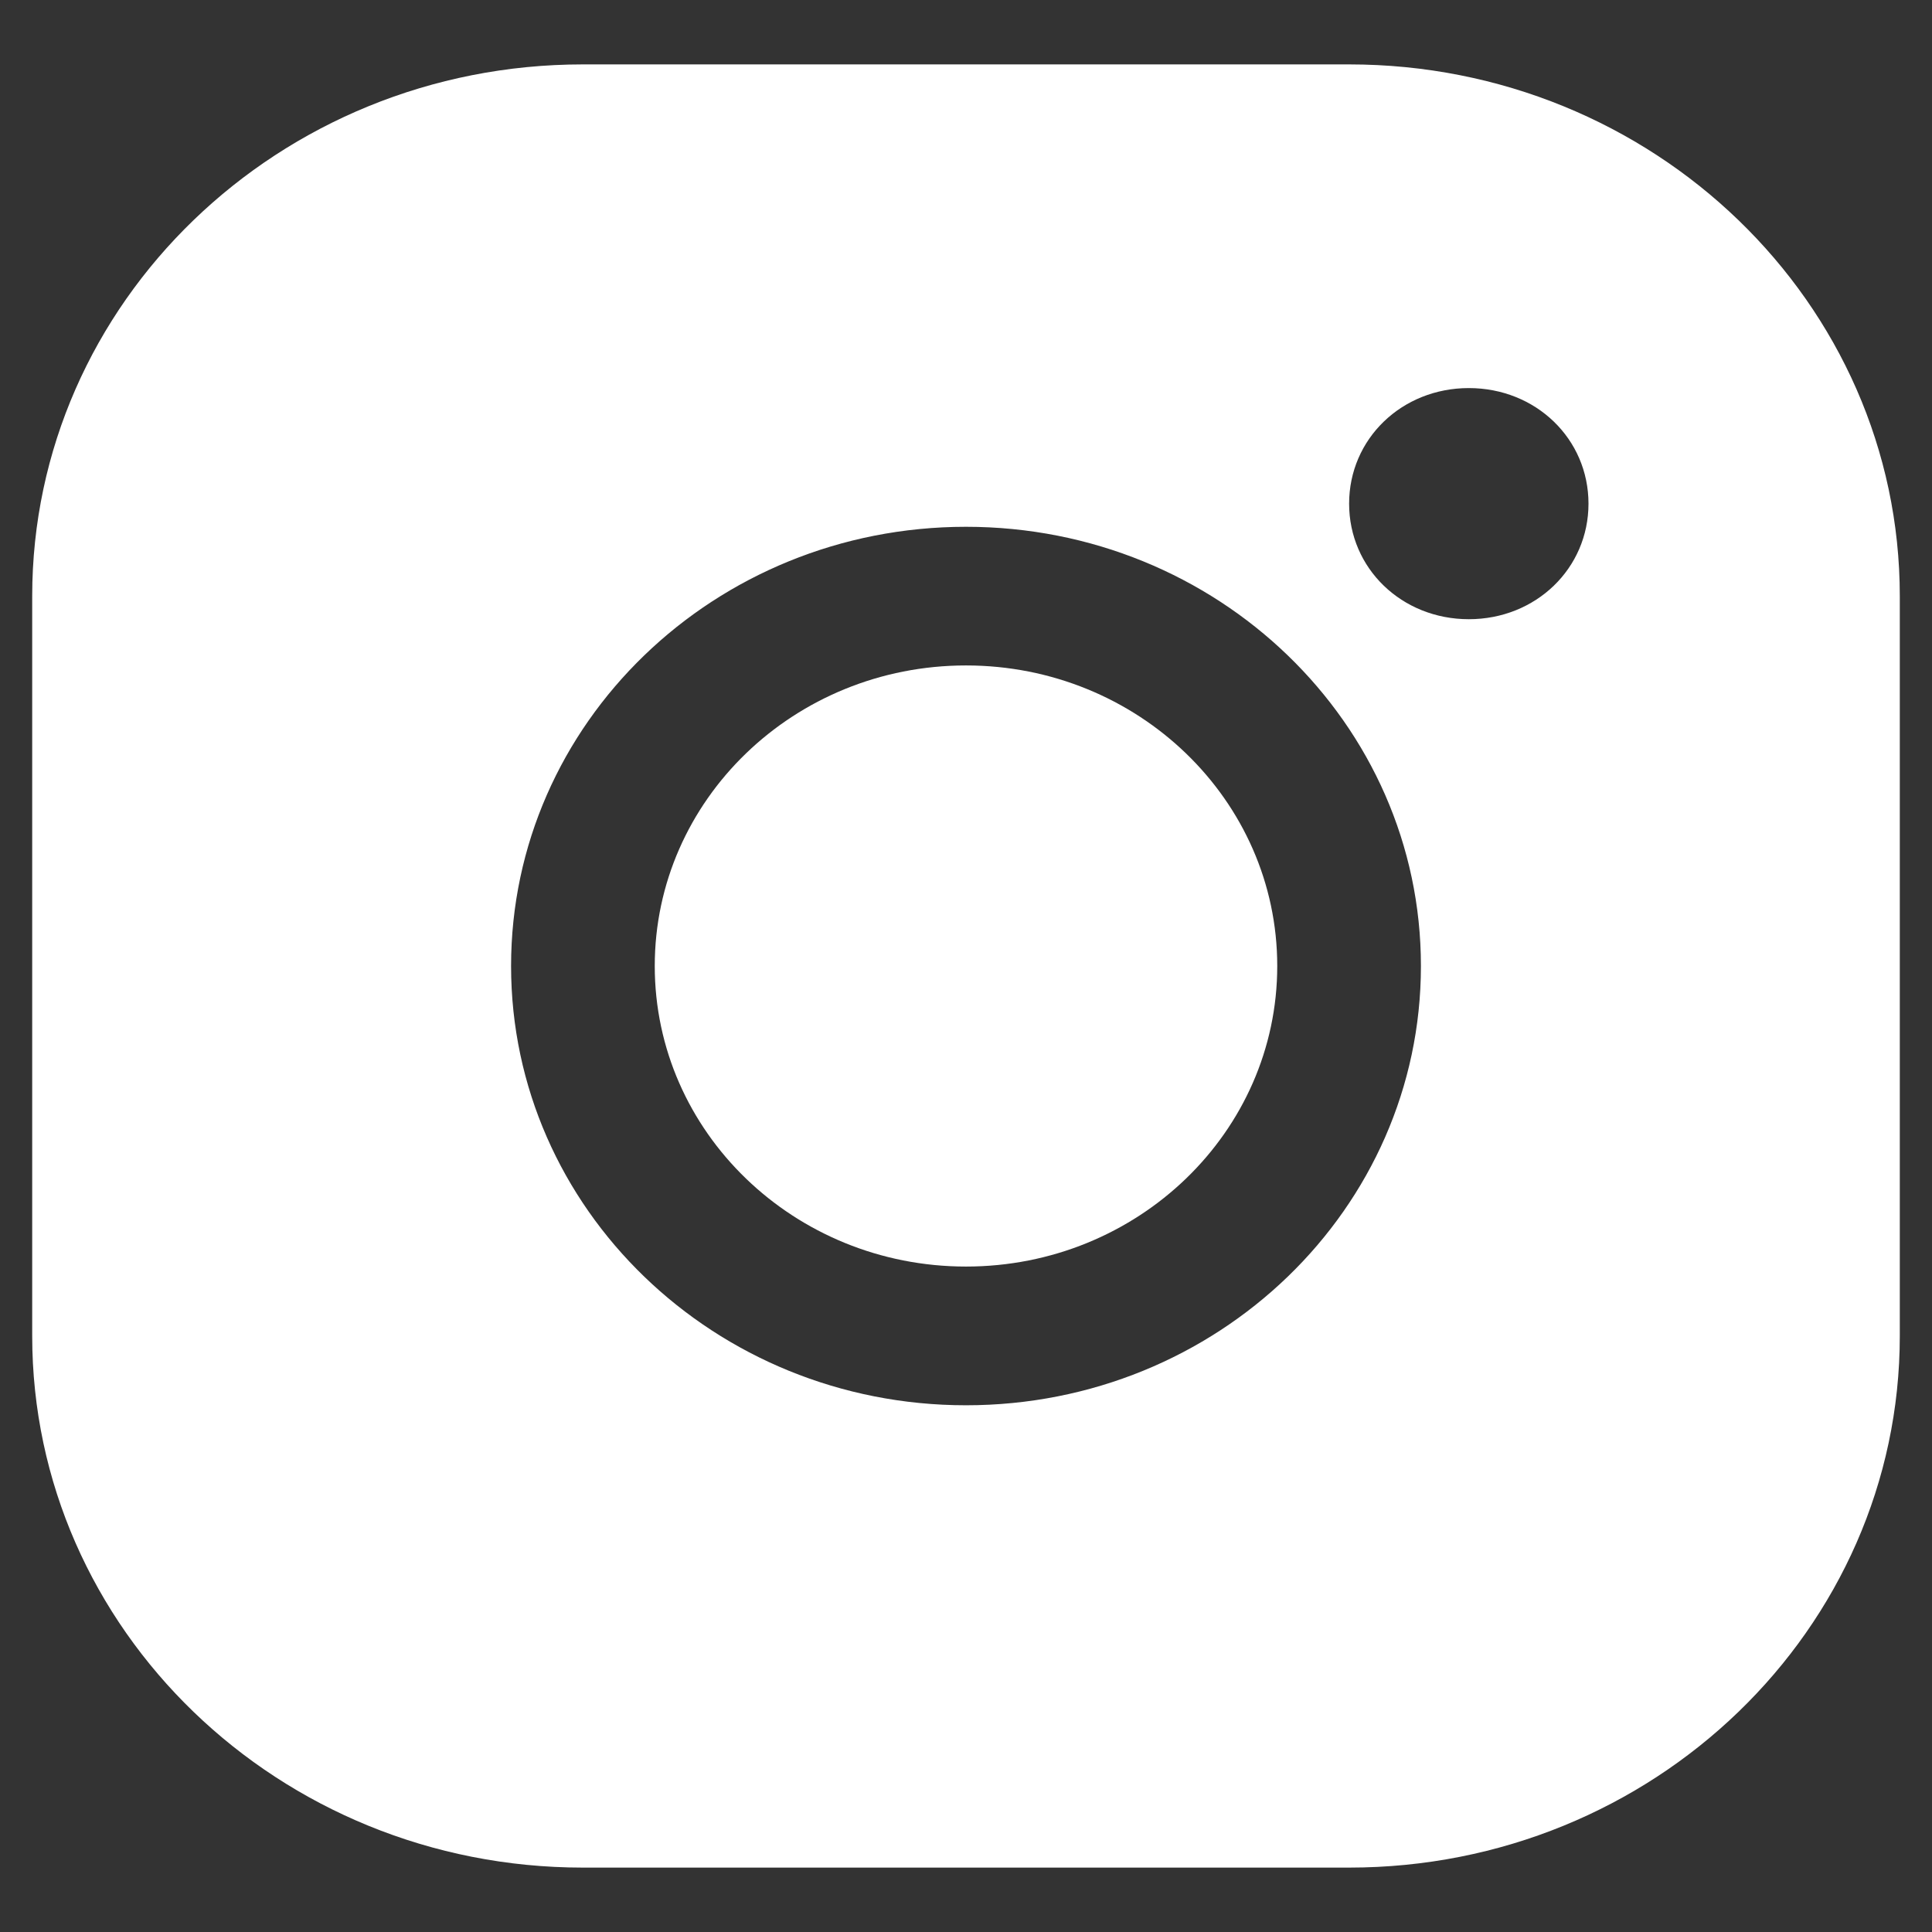
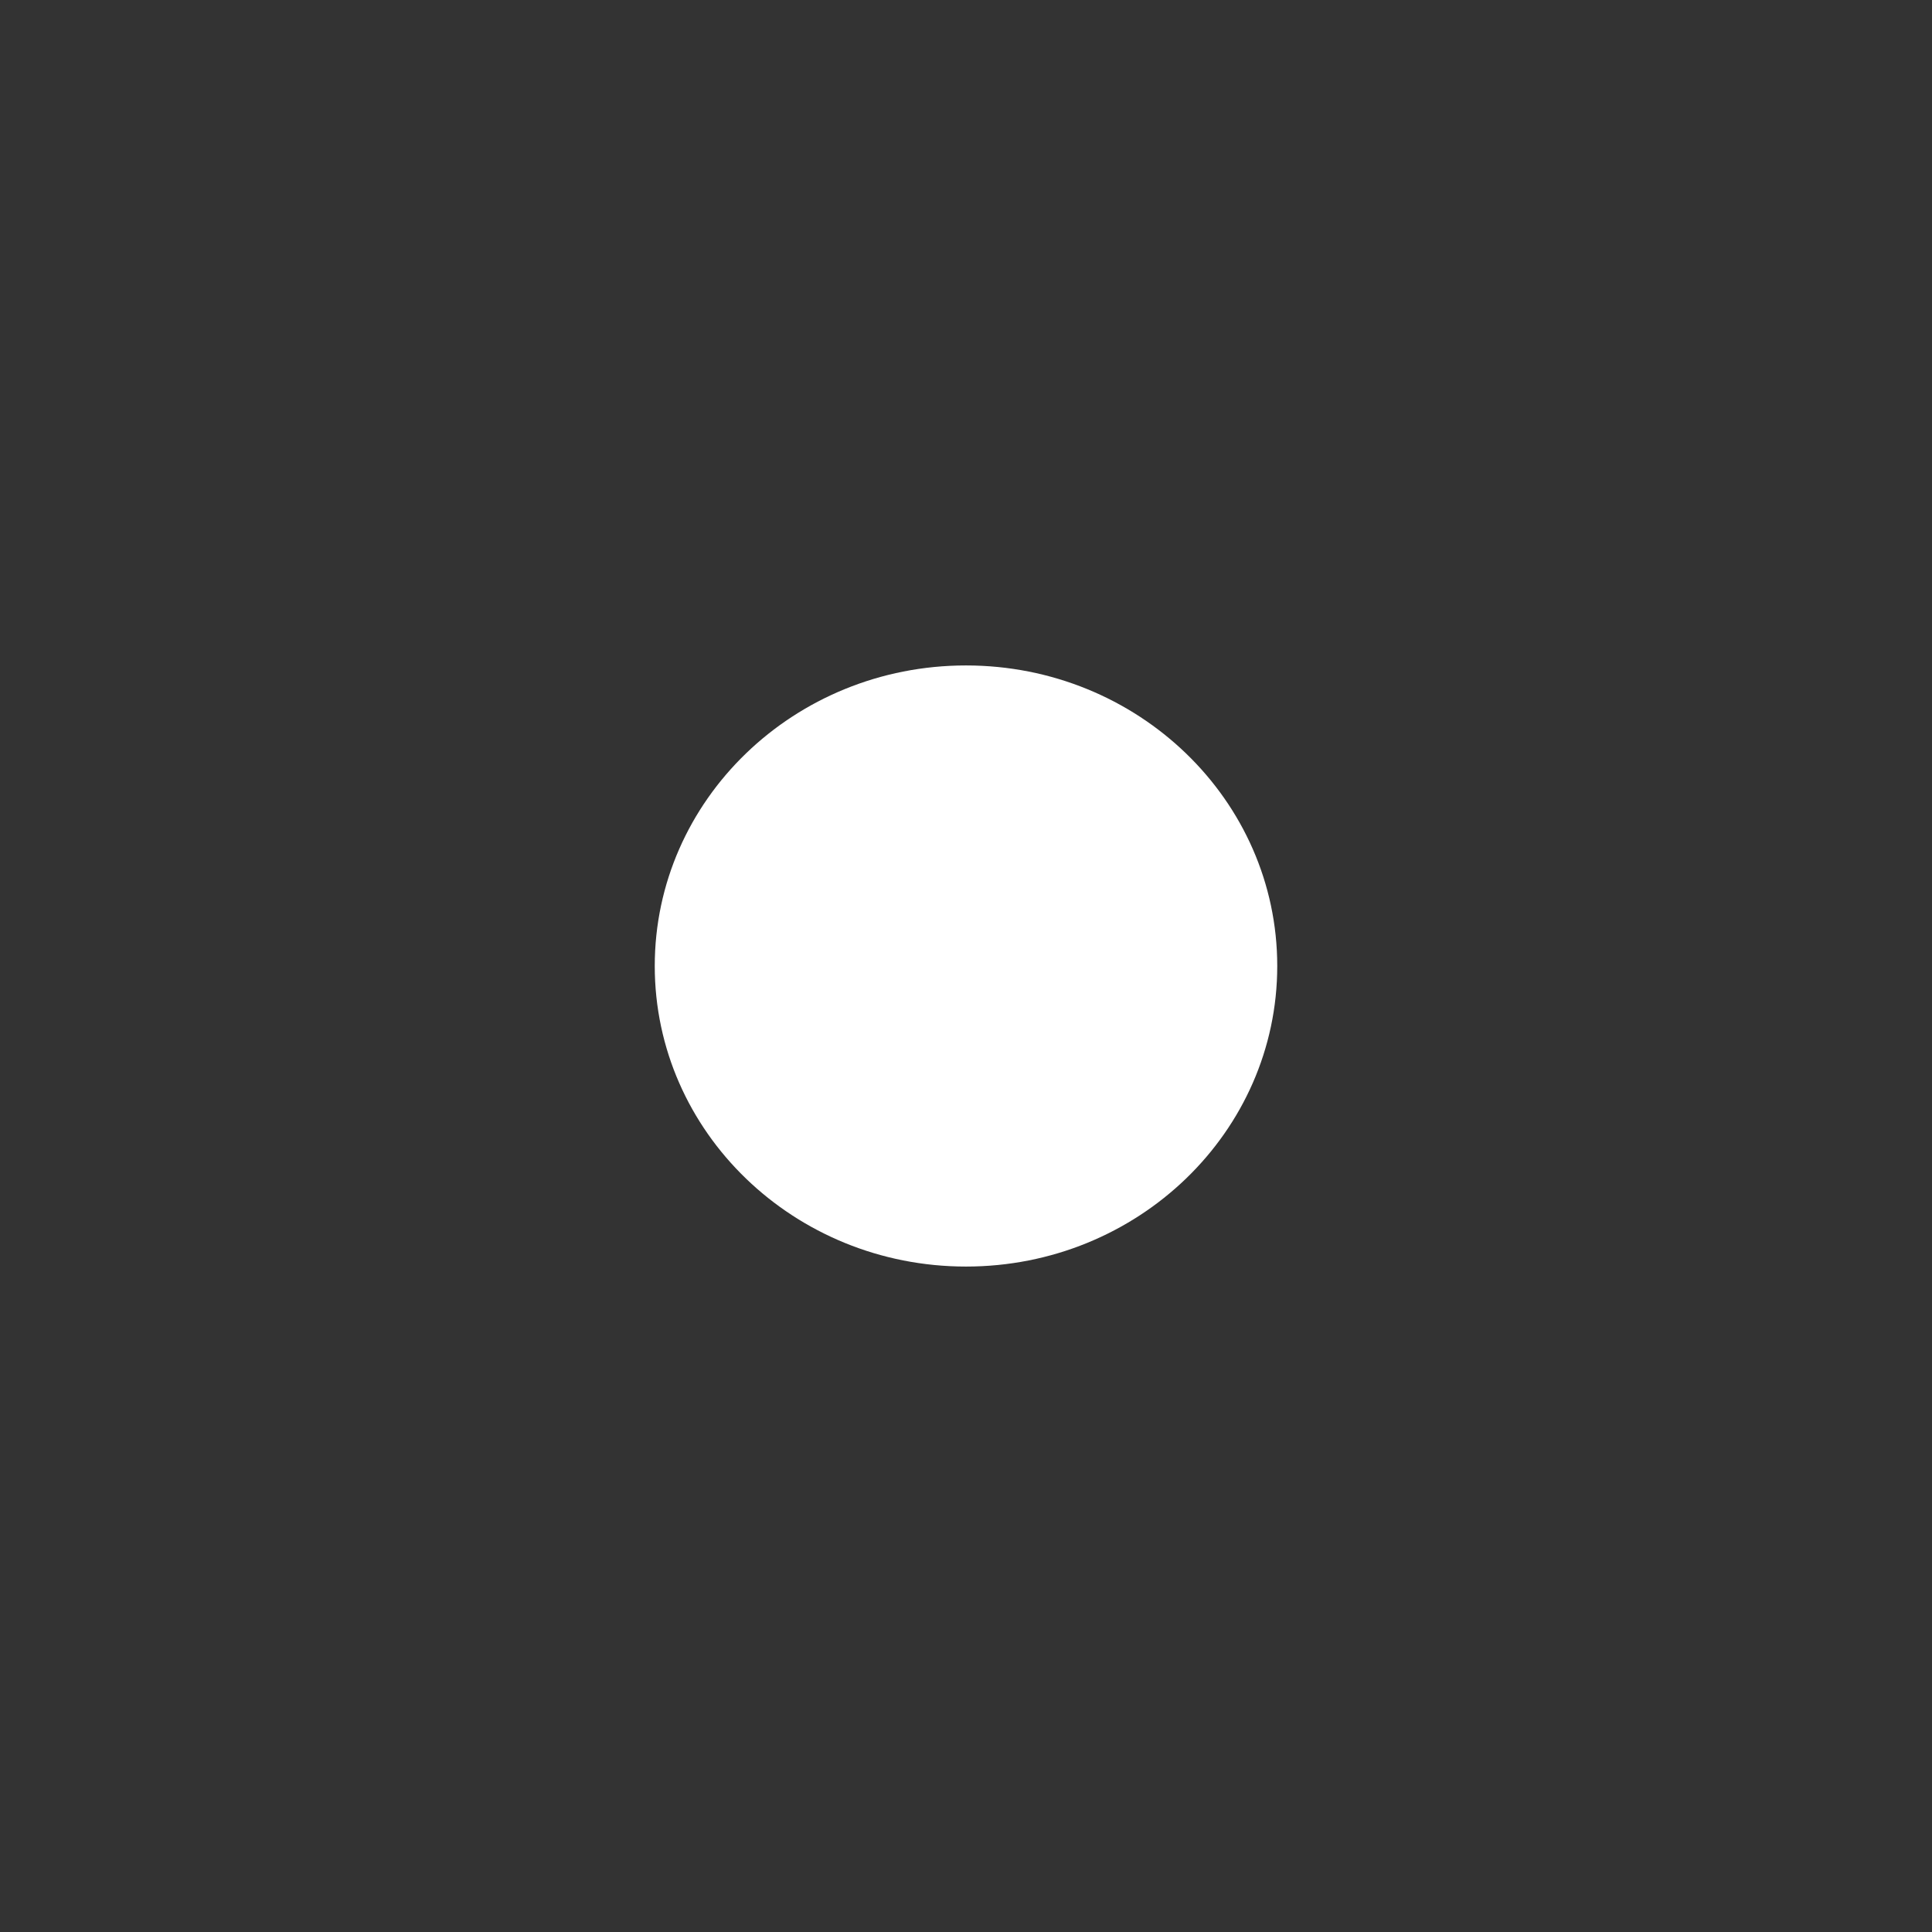
<svg xmlns="http://www.w3.org/2000/svg" viewBox="0 0 30.00 30.00" data-guides="{&quot;vertical&quot;:[],&quot;horizontal&quot;:[]}">
  <rect x="0" y="0" width="30.00" height="30.00" fill="#333333" stroke="none" />
  <defs />
-   <path fill="#ffffff" stroke="none" fill-opacity="1" stroke-width="1" stroke-opacity="1" alignment-baseline="baseline" baseline-shift="baseline" fill-rule="evenodd" id="tSvg51857e32ca" title="Path 2" d="M0.5 20.744C0.5 25.302 4.33 29 9.051 29C13.017 29 16.983 29 20.949 29C25.67 29 29.5 25.302 29.5 20.744C29.5 16.915 29.5 13.085 29.5 9.257C29.5 4.698 25.67 1 20.949 1C16.983 1 13.017 1 9.051 1C4.33 1 0.5 4.698 0.5 9.257C0.5 13.085 0.5 16.915 0.5 20.744ZM22.808 6.026C23.849 6.026 24.666 6.815 24.666 7.821C24.666 8.826 23.849 9.615 22.808 9.615C21.766 9.615 20.949 8.826 20.949 7.821C20.949 6.815 21.766 6.026 22.808 6.026ZM15 8.18C18.904 8.18 22.064 11.231 22.064 15C22.064 18.769 18.904 21.821 15 21.821C11.096 21.821 7.936 18.769 7.936 15C7.936 11.231 11.096 8.18 15 8.18Z" style="" />
-   <path fill="#ffffff" stroke="none" fill-opacity="1" stroke-width="1" stroke-opacity="1" alignment-baseline="baseline" baseline-shift="baseline" fill-rule="evenodd" id="tSvg184ee5de6f1" title="Path 3" d="M19.833 15C19.833 17.577 17.669 19.667 15 19.667C12.331 19.667 10.167 17.577 10.167 15C10.167 12.423 12.331 10.333 15 10.333C17.669 10.333 19.833 12.423 19.833 15Z" style="" />
+   <path fill="#ffffff" stroke="none" fill-opacity="1" stroke-width="1" stroke-opacity="1" alignment-baseline="baseline" baseline-shift="baseline" fill-rule="evenodd" id="tSvg184ee5de6f1" title="Path 3" d="M19.833 15C19.833 17.577 17.669 19.667 15 19.667C12.331 19.667 10.167 17.577 10.167 15C10.167 12.423 12.331 10.333 15 10.333C17.669 10.333 19.833 12.423 19.833 15" style="" />
</svg>